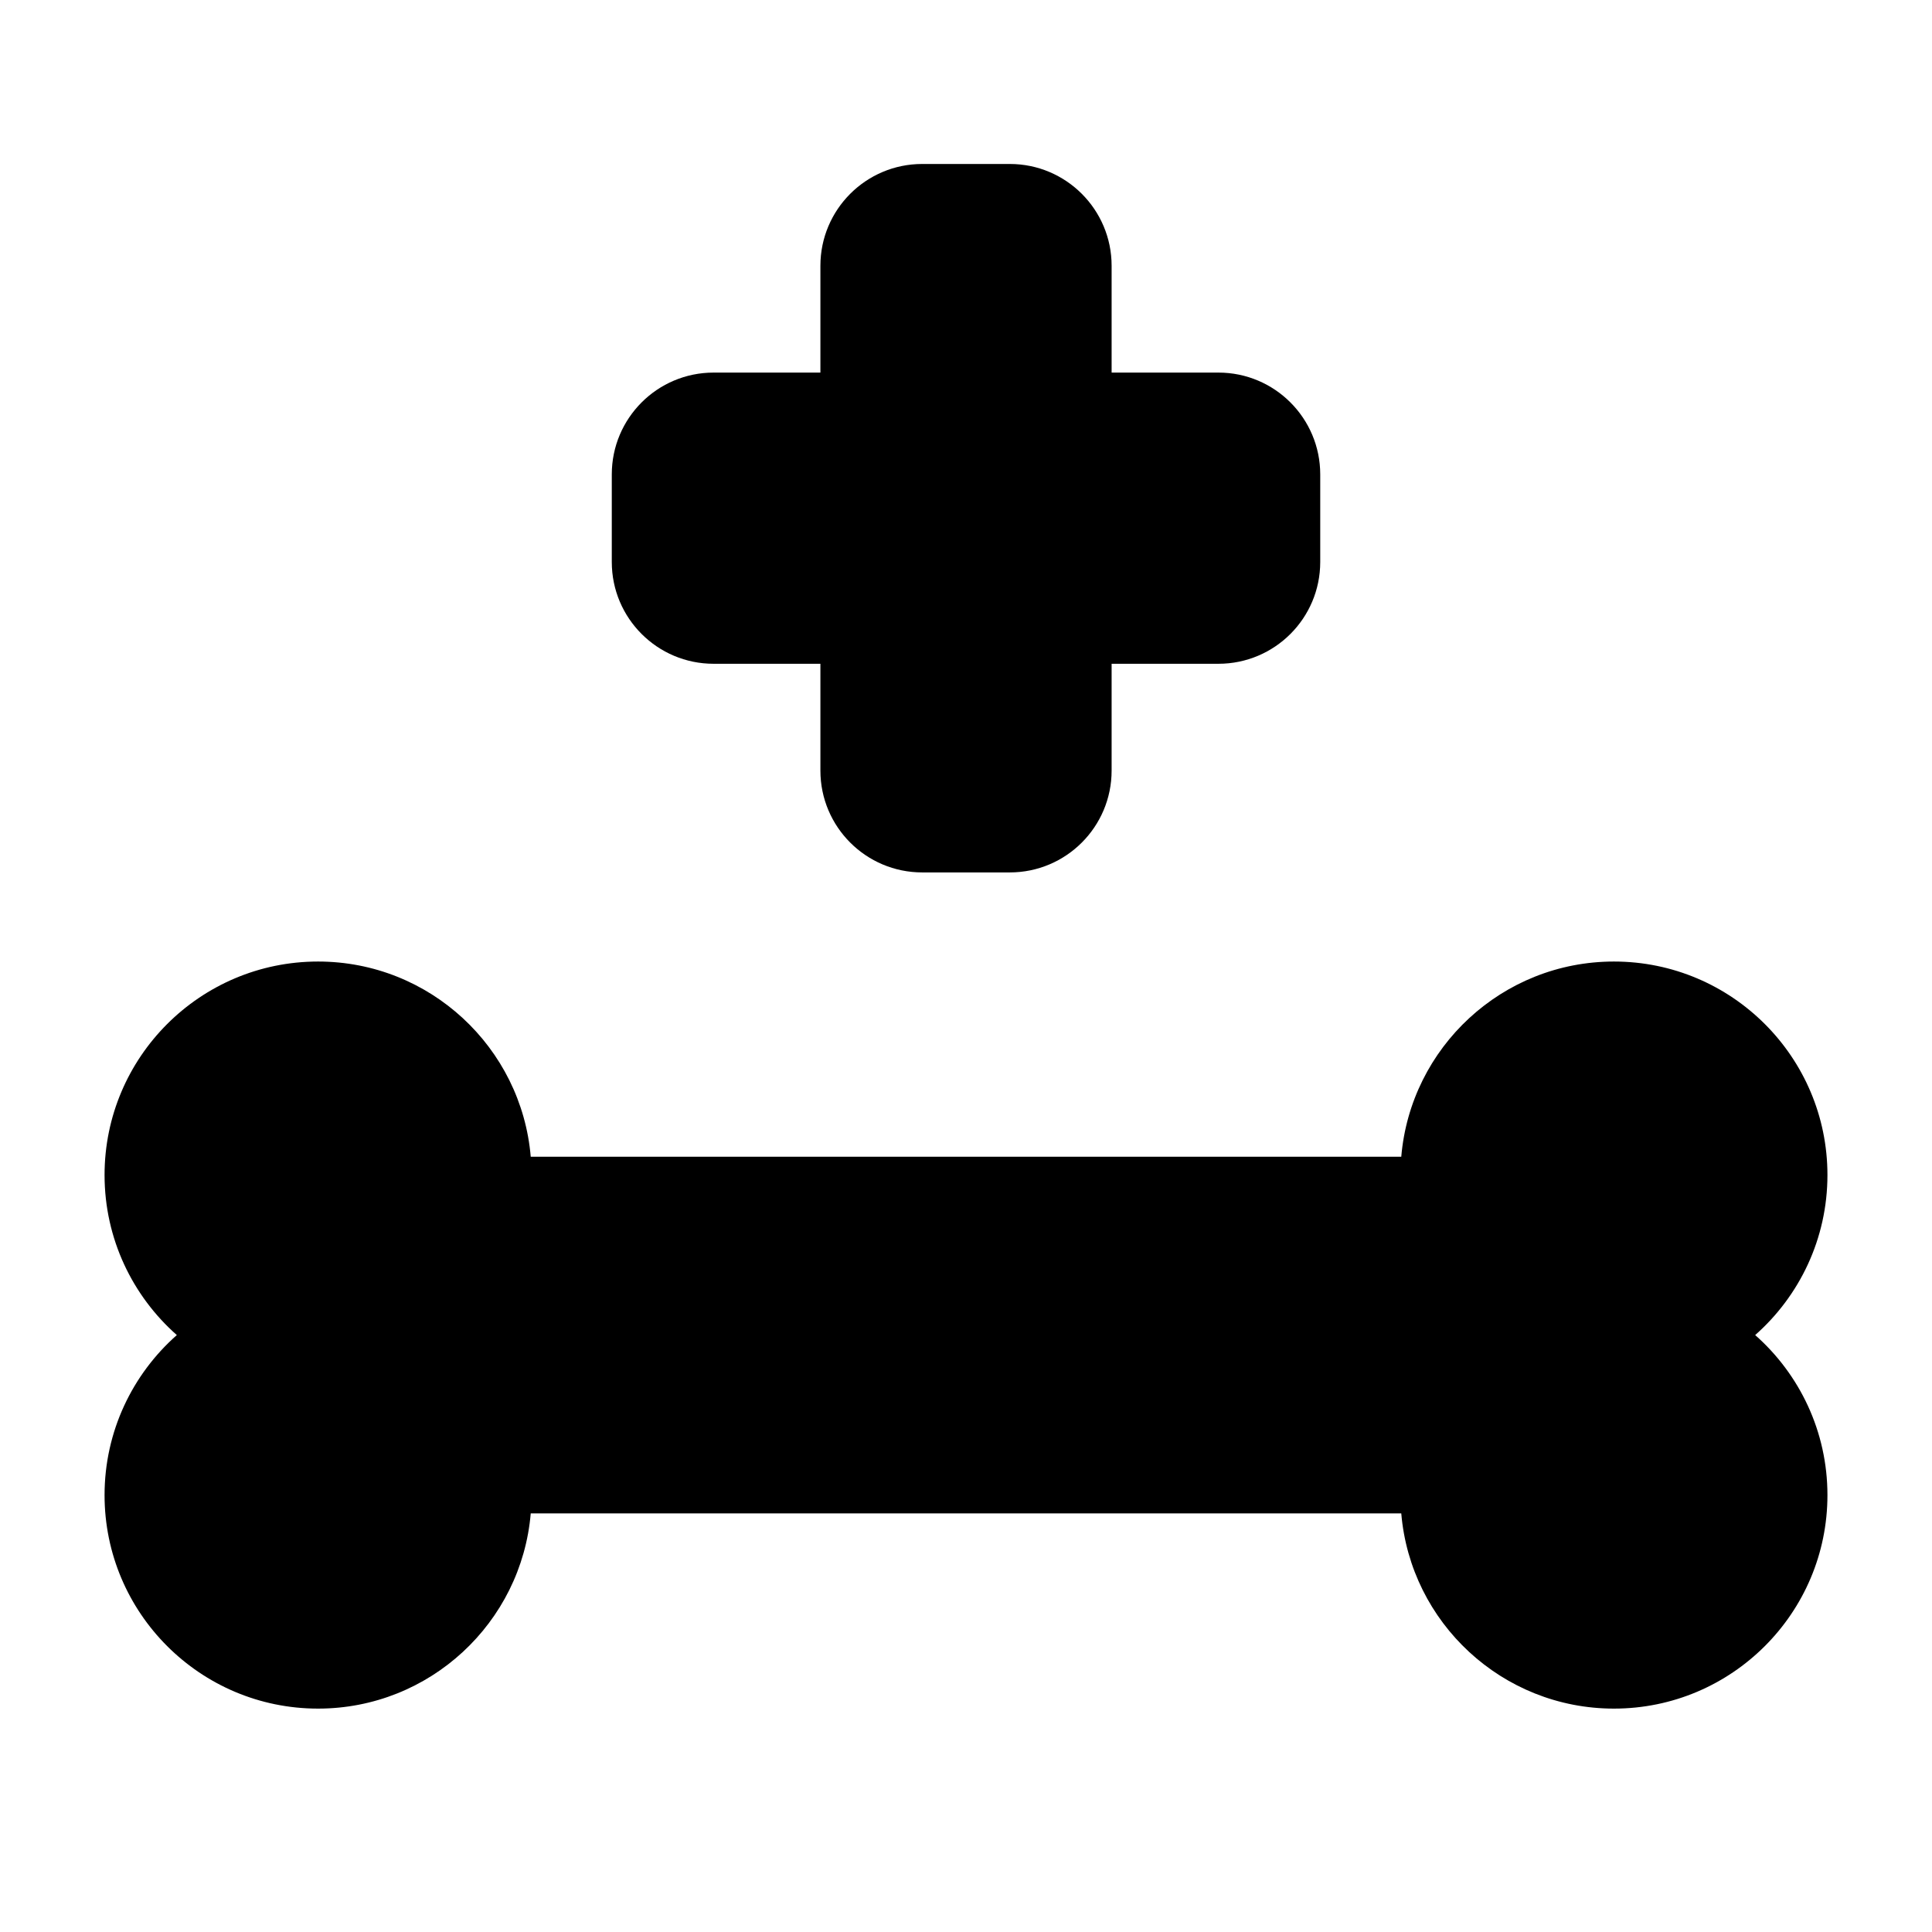
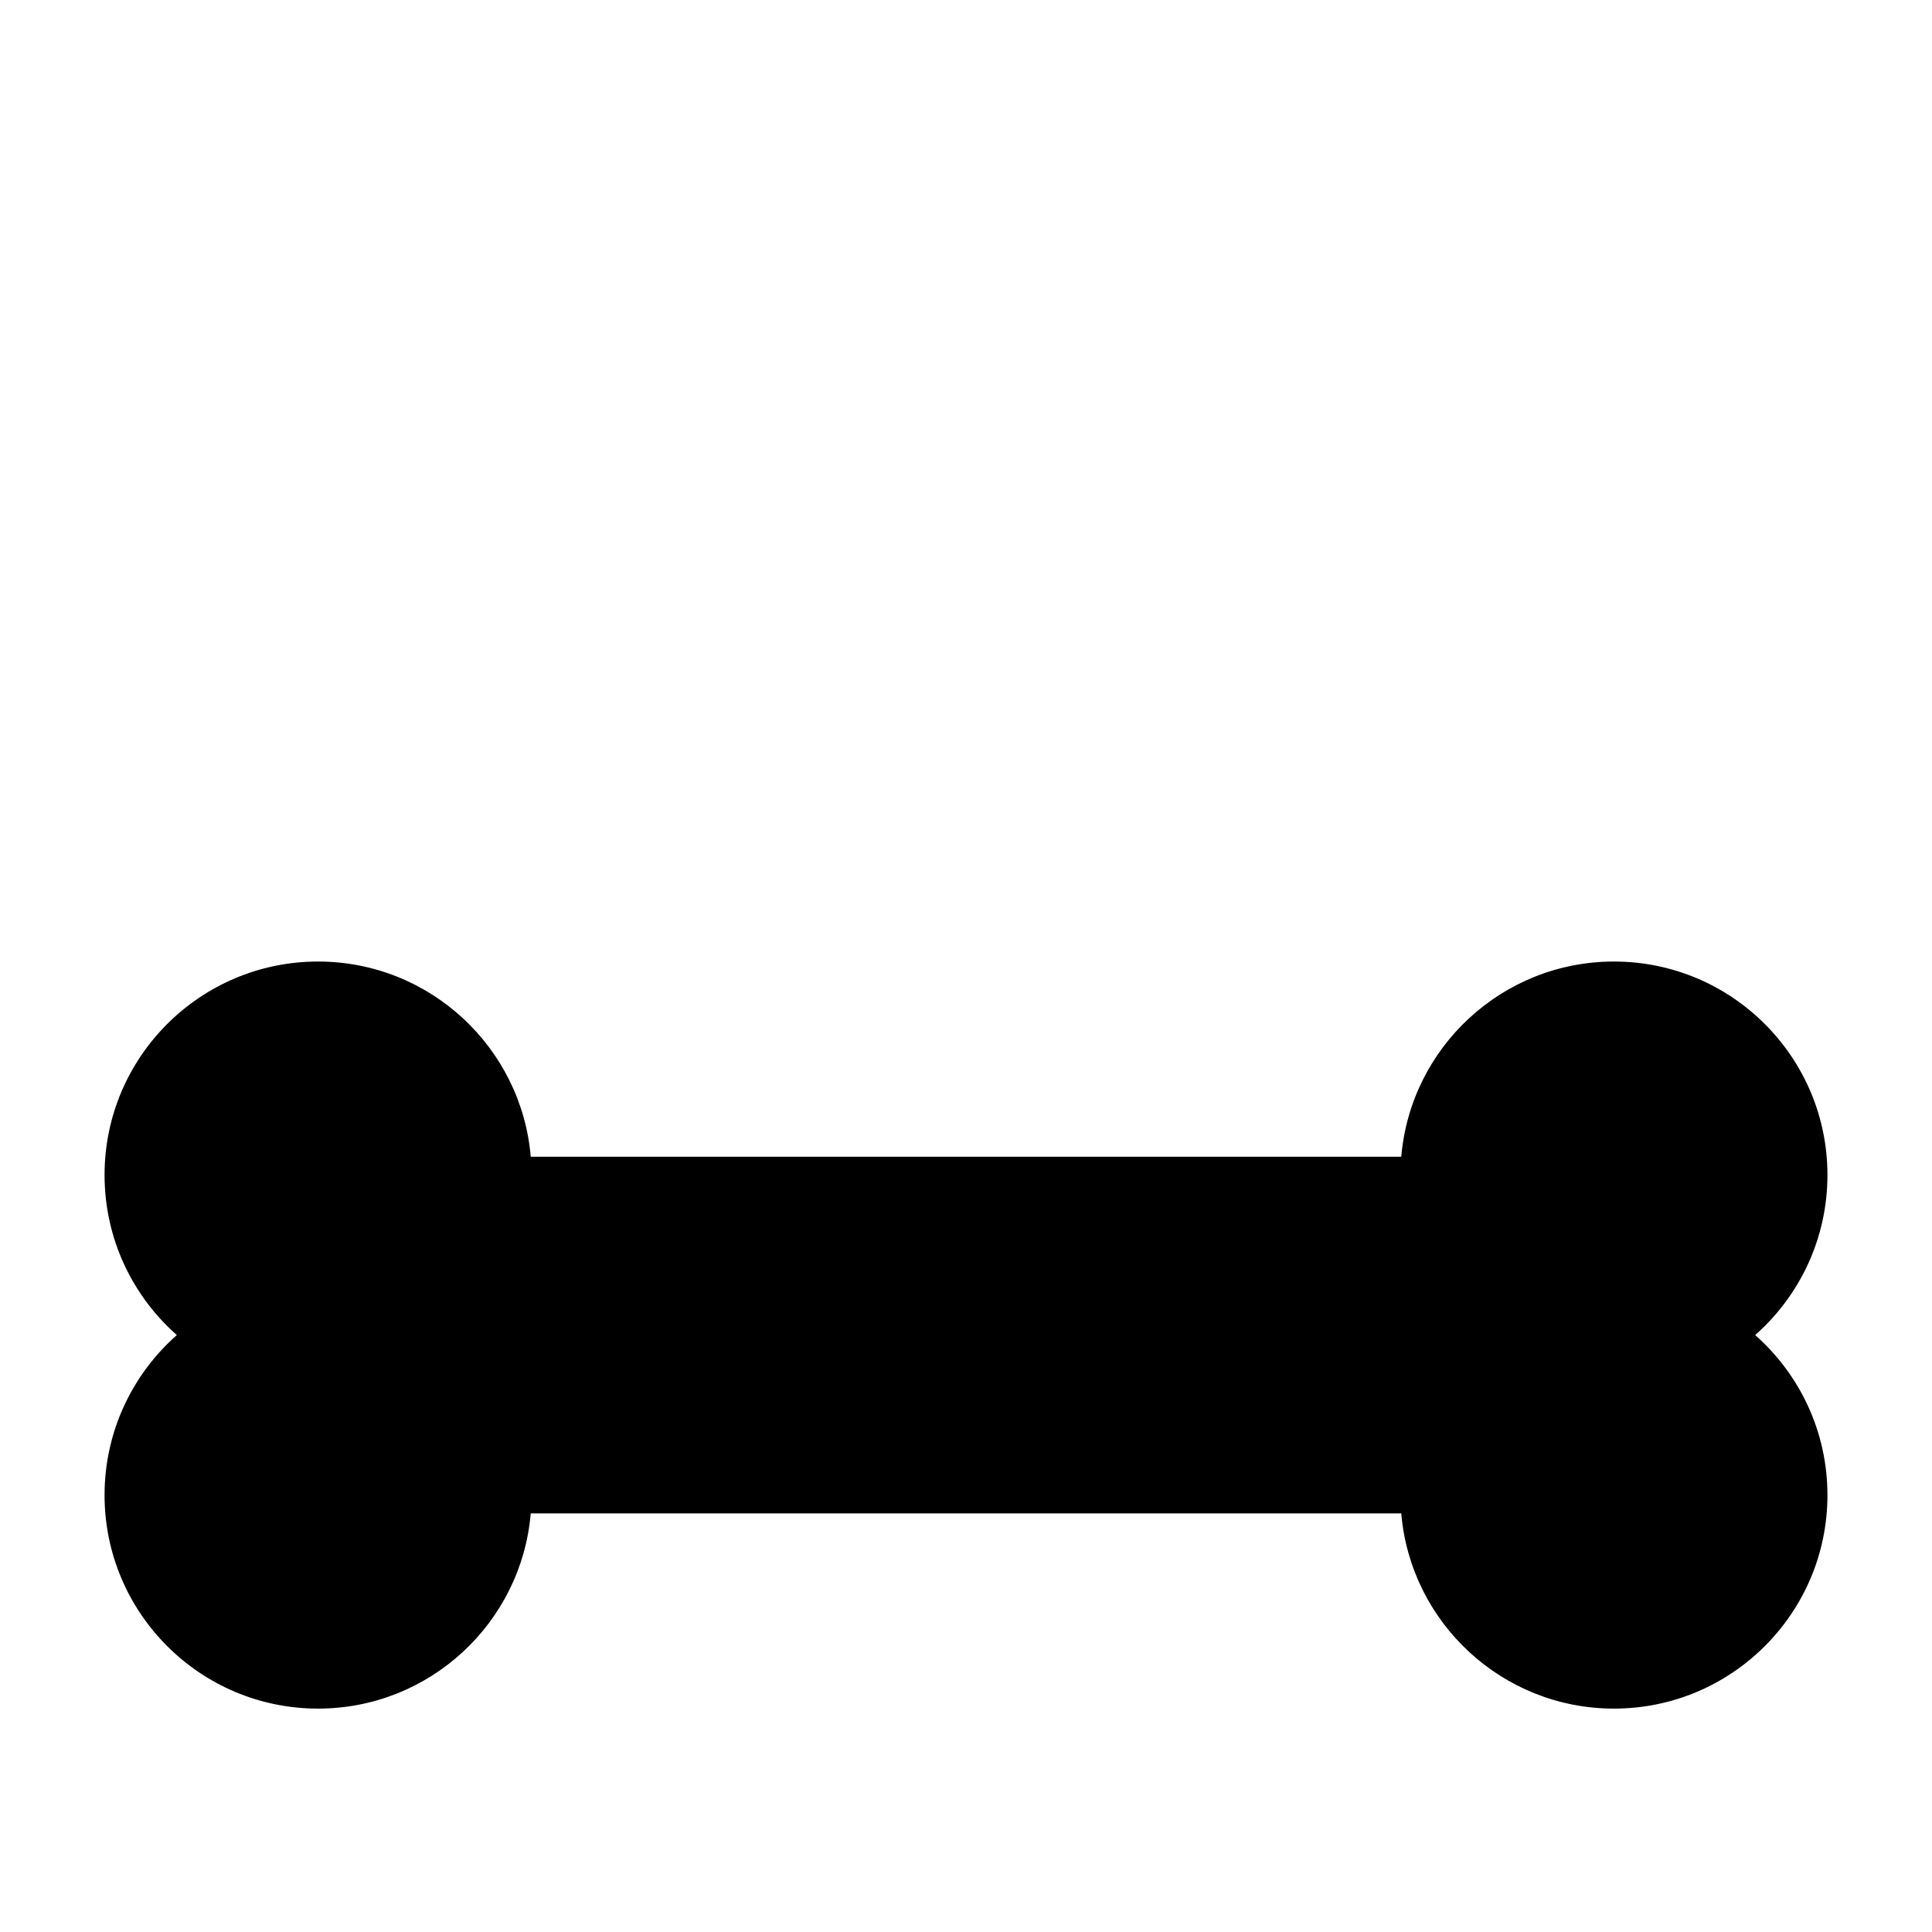
<svg xmlns="http://www.w3.org/2000/svg" fill="#000000" width="800px" height="800px" version="1.1" viewBox="144 144 512 512">
  <g fill-rule="evenodd">
-     <path d="m438.59 242.74v-28.301c0-14.902-12.082-26.984-26.984-26.984h-23.207c-14.902 0-26.984 12.082-26.984 26.984v28.301h-28.301c-14.902 0-26.984 12.082-26.984 26.984v23.207c0 14.902 12.082 26.977 26.984 26.977h28.301v28.309c0 14.902 12.082 26.984 26.984 26.984h23.207c14.902 0 26.984-12.082 26.984-26.984v-28.309h28.301c14.902 0 26.984-12.074 26.984-26.977v-23.207c0-14.902-12.082-26.984-26.984-26.984z" />
    <path d="m515.35 450.55h-230.7c-2.449-28.969-26.773-51.734-56.363-51.734-31.227 0-56.578 25.348-56.578 56.57 0 16.887 7.406 32.047 19.152 42.422-11.746 10.367-19.152 25.535-19.152 42.414 0 31.227 25.348 56.578 56.578 56.578 29.59 0 53.914-22.773 56.363-51.734h230.7c2.449 28.961 26.773 51.734 56.363 51.734 31.227 0 56.578-25.348 56.578-56.578 0-16.879-7.406-32.047-19.152-42.414 11.746-10.375 19.152-25.535 19.152-42.422 0-31.219-25.348-56.57-56.578-56.57-29.59 0-53.914 22.766-56.363 51.734z" />
  </g>
</svg>